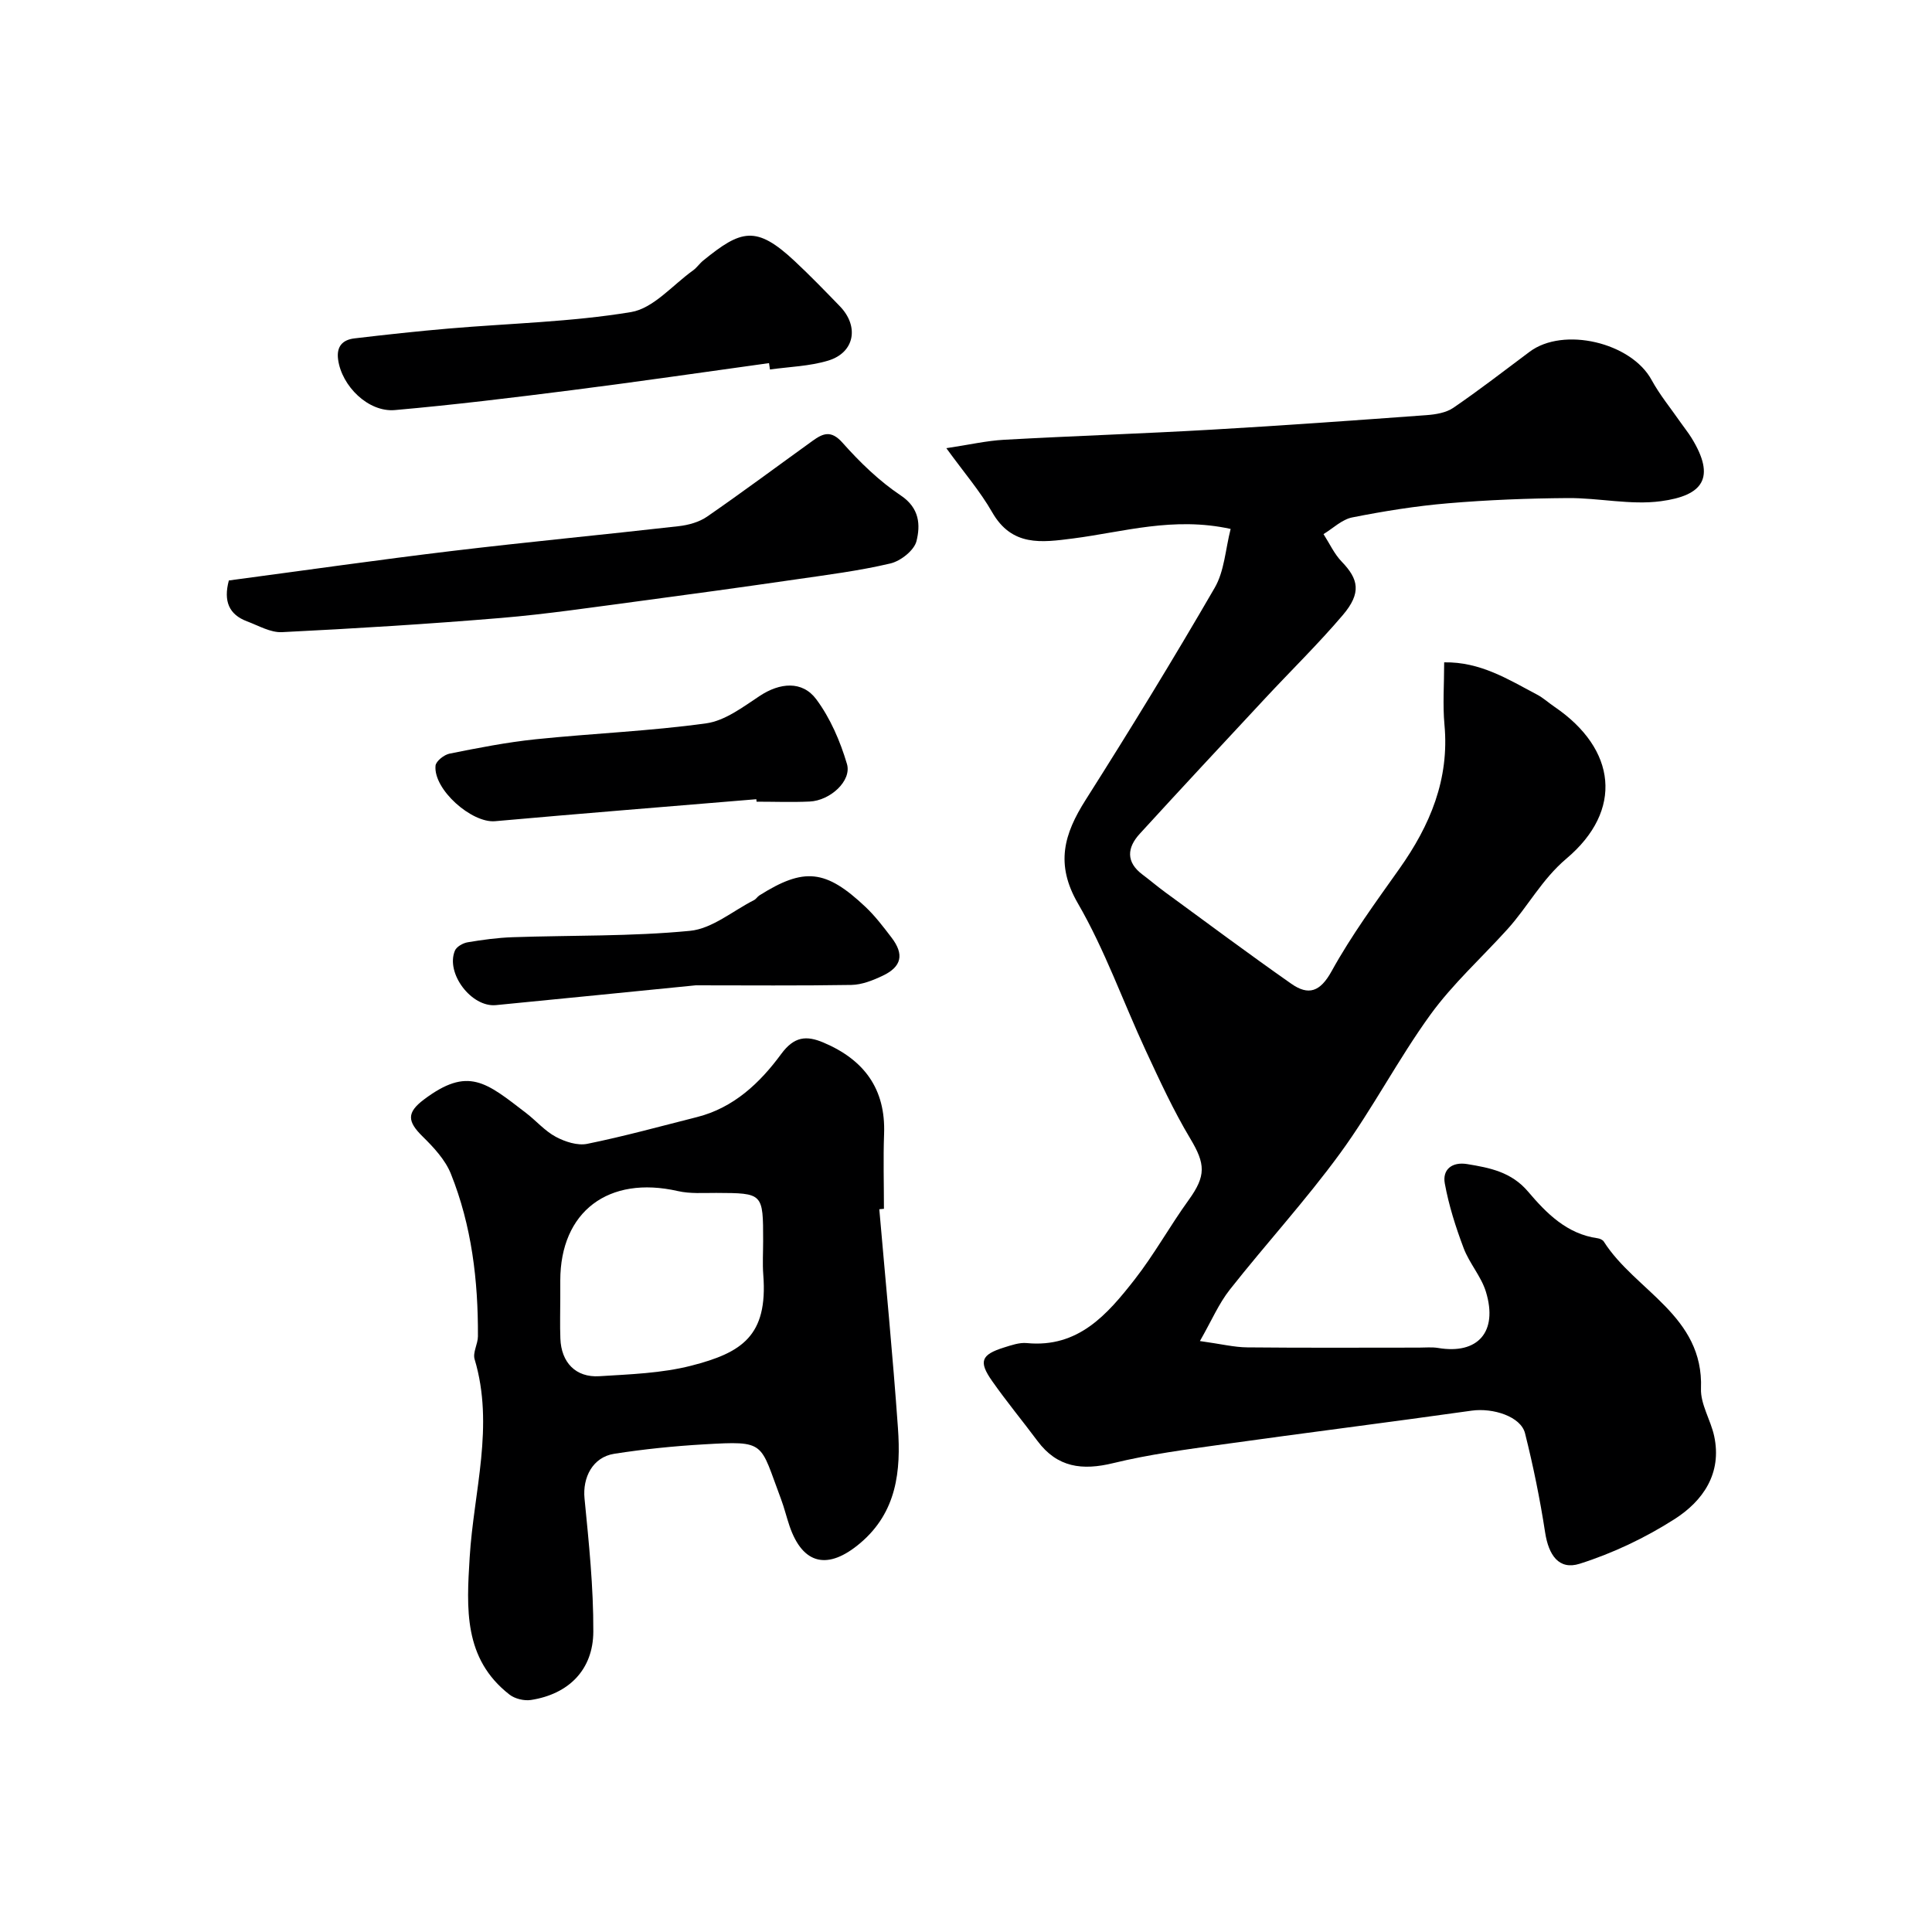
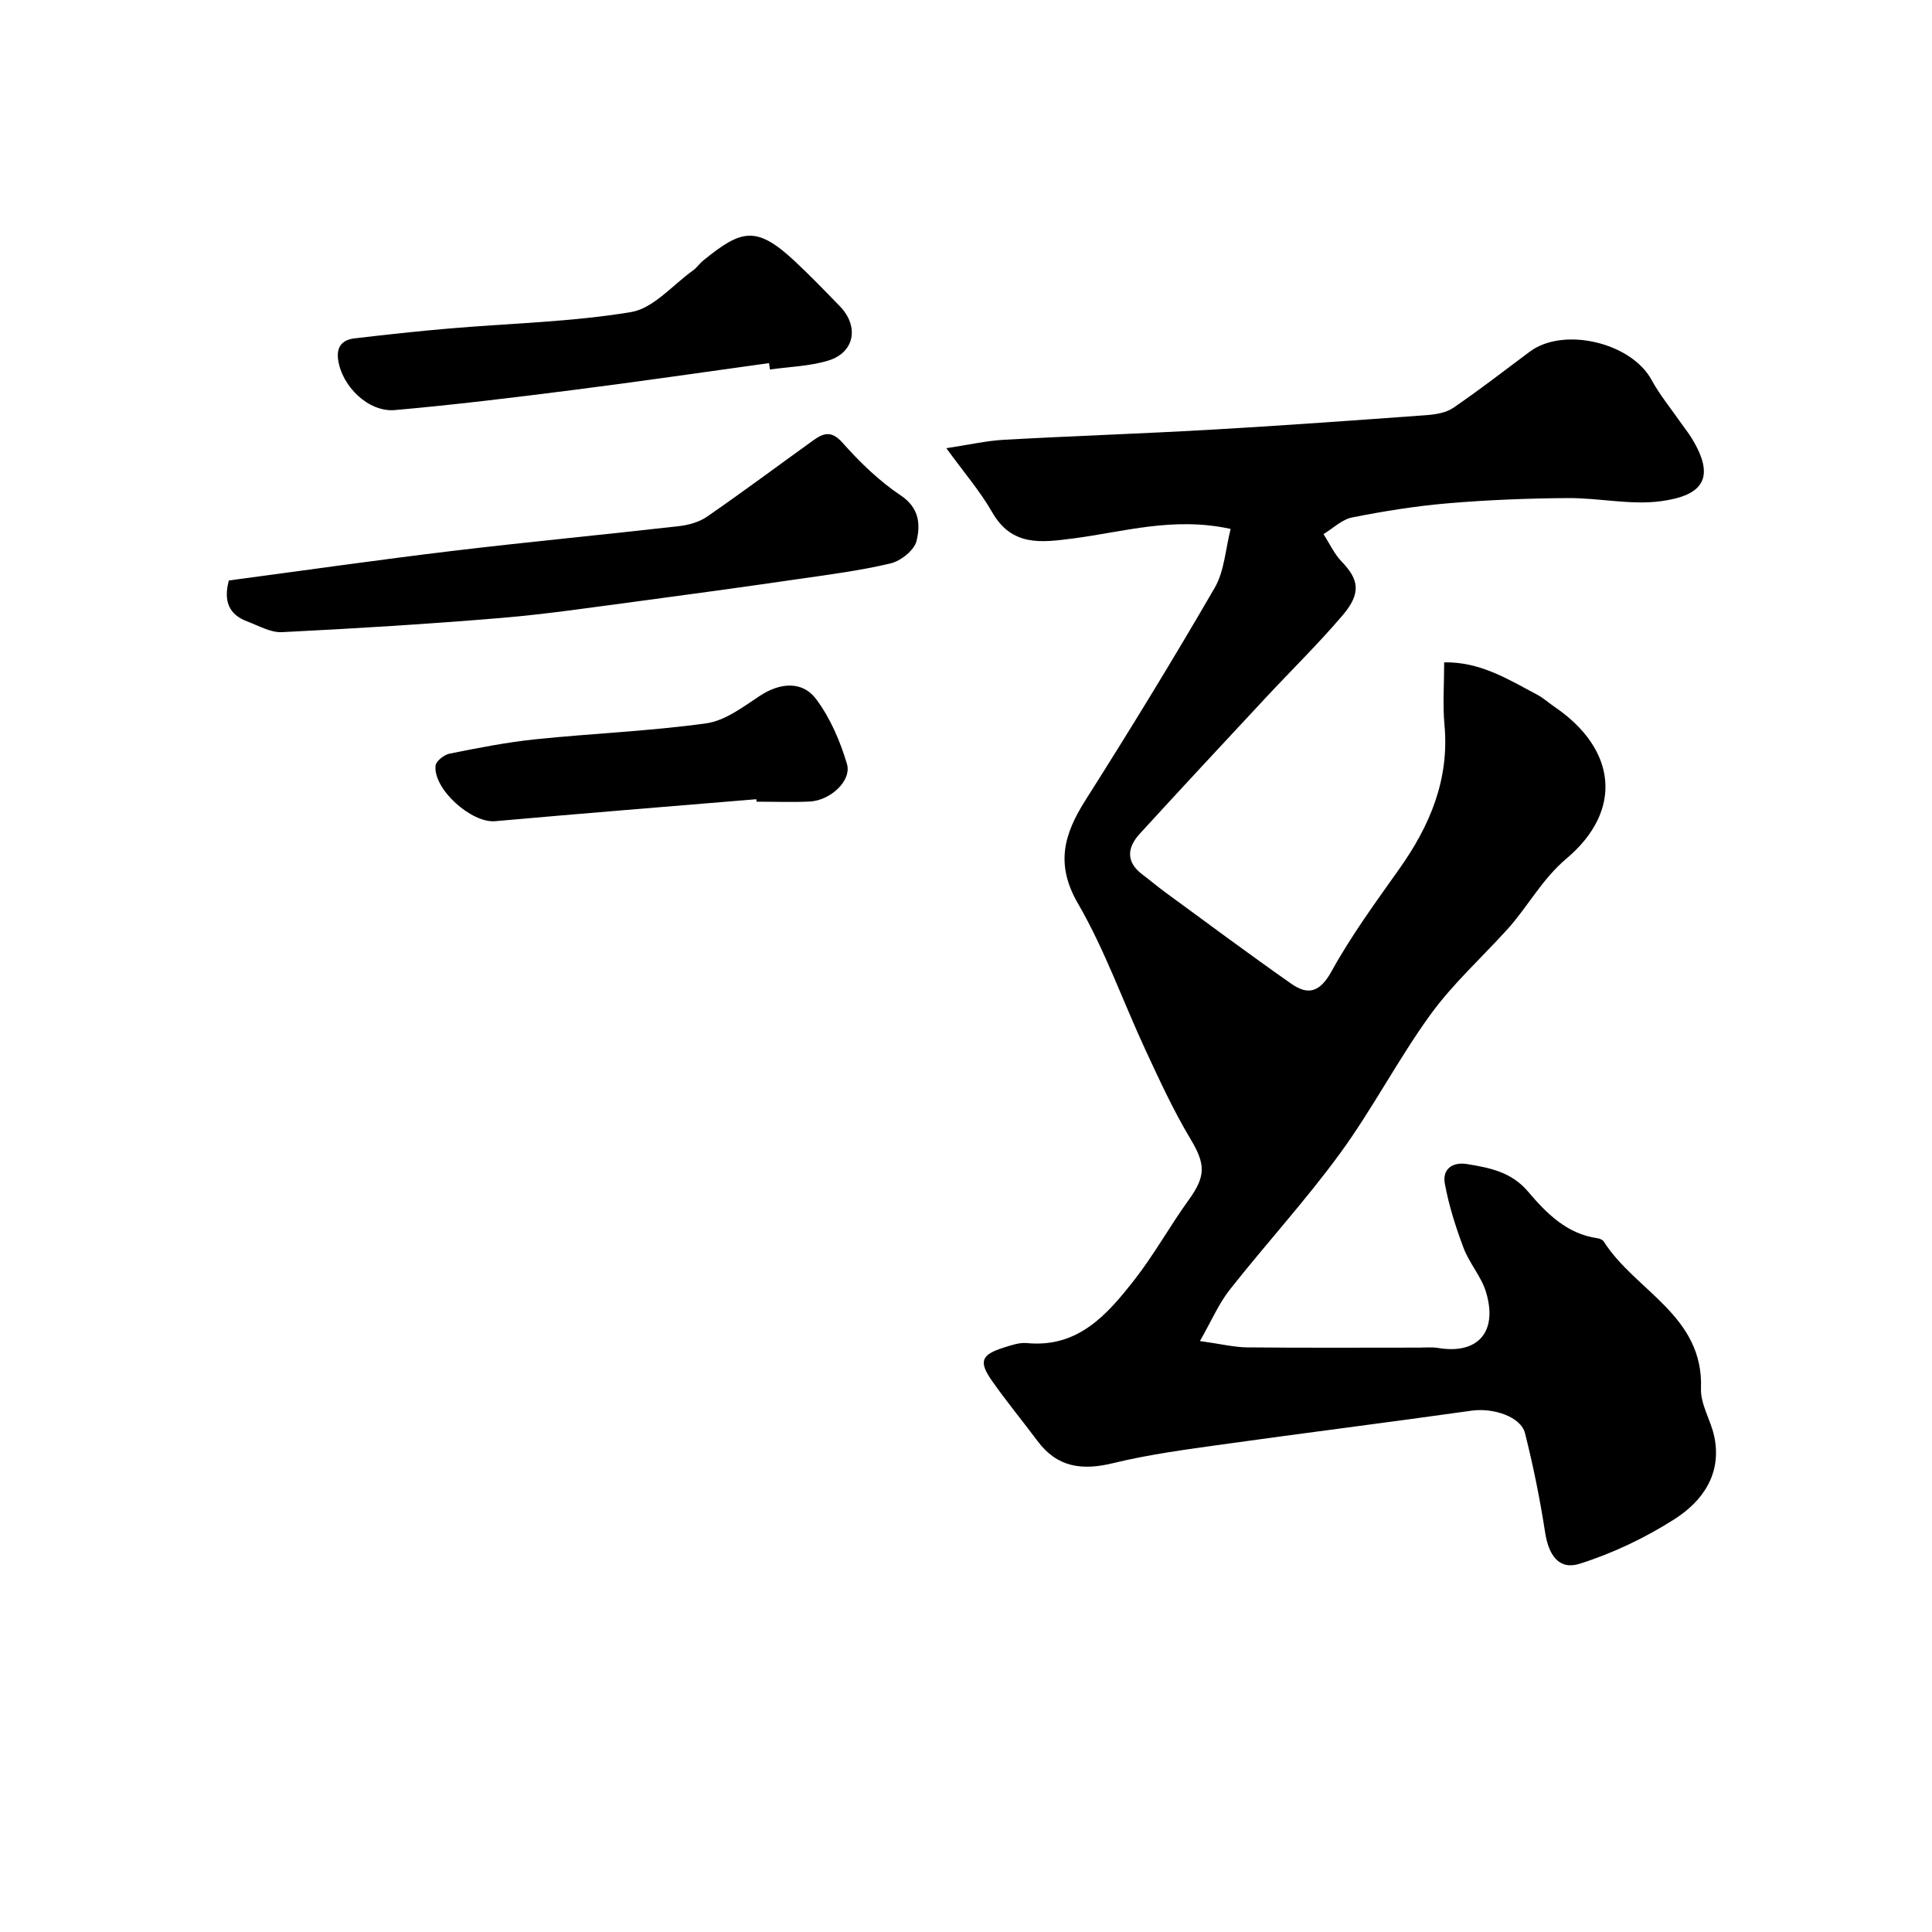
<svg xmlns="http://www.w3.org/2000/svg" enable-background="new 0 0 400 400" viewBox="0 0 400 400">
  <g fill="#000001">
    <path d="m254.79 109.51c-11.87-2.6-22.19.63-32.6 1.97-6.59.85-12.69 1.71-16.78-5.44-2.47-4.32-5.79-8.16-9.48-13.25 4.7-.7 8.3-1.54 11.94-1.74 14.36-.8 28.74-1.27 43.1-2.1 14.8-.85 29.59-1.92 44.38-3 1.89-.14 4.05-.49 5.55-1.52 5.39-3.69 10.56-7.69 15.79-11.6 7.01-5.25 21.04-1.92 25.25 5.83 1.69 3.1 3.98 5.87 6 8.79.74 1.07 1.57 2.08 2.25 3.18 5.14 8.32 2.38 11.98-6.33 13.14-6.28.84-12.84-.7-19.27-.65-8.27.06-16.55.38-24.78 1.08-6.66.56-13.3 1.63-19.86 2.93-2.12.42-3.96 2.26-5.93 3.45 1.24 1.93 2.22 4.11 3.79 5.73 3.43 3.56 4.14 6.41.2 11.04-5.08 5.97-10.72 11.48-16.07 17.23-8.68 9.32-17.37 18.64-25.97 28.05-2.62 2.86-2.9 5.84.57 8.44 1.57 1.18 3.07 2.46 4.65 3.62 8.7 6.36 17.33 12.8 26.15 18.98 3.56 2.5 5.99 1.71 8.37-2.62 4.08-7.39 9.13-14.28 14.03-21.2 6.35-8.97 10.37-18.52 9.32-29.81-.38-4.11-.06-8.29-.06-12.91 7.51-.13 13.3 3.55 19.25 6.69 1.29.68 2.39 1.71 3.61 2.53 12.83 8.74 14.28 21.43 2.47 31.4-5.14 4.34-7.99 9.96-12.26 14.67-5.32 5.88-11.3 11.28-15.93 17.67-6.68 9.22-11.96 19.47-18.67 28.67-7.12 9.76-15.34 18.72-22.84 28.23-2.3 2.91-3.79 6.45-6.2 10.66 4.41.61 7.11 1.29 9.82 1.31 11.83.12 23.66.05 35.5.05 1.33 0 2.7-.14 3.99.07 8.22 1.39 12.43-3.31 9.91-11.61-.97-3.19-3.43-5.9-4.62-9.06-1.64-4.34-3.07-8.84-3.9-13.39-.53-2.9 1.51-4.52 4.63-4.01 4.7.77 9.16 1.63 12.61 5.7 3.8 4.48 8.03 8.77 14.4 9.66.45.06 1.04.32 1.27.67 6.5 10.25 20.71 15.32 20.13 30.45-.12 3.23 2.01 6.5 2.73 9.83 1.66 7.74-2.32 13.43-8.19 17.19-6.07 3.88-12.8 7.08-19.66 9.25-4.31 1.36-6.43-1.8-7.15-6.49-1.06-6.9-2.46-13.76-4.16-20.53-.87-3.46-6.61-5.3-11.04-4.68-17.16 2.42-34.36 4.58-51.53 6.98-7.59 1.06-15.24 2.07-22.67 3.88-6.42 1.57-11.59.93-15.69-4.57-3.1-4.16-6.42-8.17-9.4-12.42-2.85-4.05-2.28-5.46 2.44-6.94 1.54-.48 3.2-1.07 4.74-.92 10.67 1.03 16.68-5.95 22.31-13.14 4.08-5.22 7.31-11.1 11.2-16.48 3.63-5.03 3.48-7.46.33-12.72-3.49-5.83-6.35-12.06-9.22-18.23-4.71-10.15-8.46-20.83-14.04-30.46-4.73-8.16-2.87-14.38 1.6-21.43 9.17-14.46 18.12-29.07 26.7-43.88 2.03-3.47 2.23-7.95 3.32-12.22z" />
-     <path d="m182.05 250.36c1.31 15.1 2.79 30.18 3.86 45.3.63 8.86-.22 17.39-7.79 23.81-6.66 5.65-11.9 4.55-14.66-3.54-.63-1.85-1.08-3.76-1.77-5.59-4.45-11.78-2.95-12.06-15.98-11.3-6.2.36-12.41.99-18.54 1.95-4.47.7-6.58 4.91-6.15 9.26.9 9.16 1.86 18.37 1.82 27.56-.03 7.92-5.13 12.95-12.9 14.15-1.41.22-3.33-.24-4.45-1.11-9.57-7.44-8.89-17.89-8.25-28.41.83-13.65 5.16-27.23 1.02-41.04-.41-1.38.68-3.14.69-4.72.06-11.54-1.29-22.92-5.61-33.68-1.17-2.9-3.57-5.47-5.86-7.72-3.16-3.11-3.3-4.93.28-7.63 9.19-6.91 12.86-3.59 21.19 2.81 2.08 1.6 3.86 3.7 6.13 4.91 1.91 1.02 4.49 1.86 6.5 1.45 7.63-1.55 15.16-3.63 22.72-5.54 7.61-1.92 13.04-7.08 17.43-13.05 2.69-3.66 5.21-3.88 8.76-2.38 8.36 3.54 12.9 9.54 12.55 18.93-.19 5.16-.03 10.32-.03 15.49-.33.04-.64.06-.96.09zm-66.05 18.28c0 2.83-.09 5.67.02 8.5.18 4.95 3.19 8.1 8.07 7.79 6.37-.4 12.9-.61 19.03-2.18 10.42-2.68 15.89-6.12 14.91-18.8-.18-2.32-.03-4.66-.03-7 0-9.95 0-9.93-9.72-9.97-2.65-.01-5.39.2-7.93-.38-14.37-3.28-24.35 4.23-24.35 18.54z" />
    <path d="m47.38 120.18c15.48-2.06 30.83-4.26 46.23-6.11 15.61-1.87 31.27-3.35 46.9-5.13 2.03-.23 4.25-.84 5.89-1.98 7.38-5.1 14.57-10.46 21.85-15.7 2.13-1.53 3.81-2.27 6.18.4 3.6 4.05 7.6 7.94 12.08 10.93 3.91 2.62 4.06 6.13 3.24 9.44-.48 1.92-3.28 4.13-5.41 4.63-6.5 1.53-13.16 2.37-19.78 3.33-10.84 1.57-21.69 3.07-32.54 4.51-9.41 1.24-18.81 2.65-28.27 3.44-15.1 1.26-30.23 2.19-45.36 2.94-2.38.12-4.87-1.35-7.25-2.24-3.72-1.4-4.91-4.15-3.76-8.46z" />
    <path d="m159.22 75.18c-13.61 1.88-27.21 3.87-40.84 5.6-12.19 1.55-24.38 3.04-36.61 4.12-5.52.49-11.03-4.97-11.77-10.47-.37-2.72.94-4.08 3.38-4.37 6.5-.77 13.02-1.48 19.54-2.04 12.59-1.08 25.31-1.35 37.74-3.41 4.62-.77 8.59-5.59 12.81-8.61.8-.57 1.37-1.46 2.15-2.08 7.81-6.34 10.91-7.35 18.92.15 3.21 3 6.27 6.16 9.33 9.32 4.05 4.17 3.09 9.59-2.37 11.26-3.86 1.18-8.05 1.28-12.09 1.85-.07-.44-.13-.88-.19-1.32z" />
    <path d="m156.59 165.47c-18.03 1.5-36.07 2.94-54.09 4.55-4.82.43-12.79-6.55-12.33-11.49.09-.94 1.77-2.27 2.91-2.5 5.9-1.18 11.83-2.35 17.81-2.97 11.76-1.22 23.62-1.68 35.32-3.3 3.9-.54 7.62-3.39 11.09-5.68 4.13-2.73 8.79-3.22 11.71.71 2.9 3.9 4.95 8.68 6.34 13.37 1.04 3.5-3.47 7.6-7.72 7.79-3.66.17-7.32.03-10.99.03-.02-.16-.03-.34-.05-.51z" />
-     <path d="m144.04 204c-13.88 1.38-27.62 2.76-41.37 4.1-5.06.49-10.44-6.59-8.49-11.27.34-.83 1.67-1.58 2.65-1.74 3.07-.52 6.17-.94 9.28-1.05 12.25-.42 24.57-.14 36.74-1.32 4.59-.44 8.86-4.13 13.26-6.36.43-.22.71-.72 1.12-.98 9.24-5.82 13.71-5.4 21.93 2.36 2.02 1.9 3.73 4.16 5.42 6.37 2.66 3.48 2.12 6.04-1.84 7.91-2.02.96-4.29 1.86-6.47 1.9-10.75.18-21.52.08-32.23.08z" />
  </g>
</svg>